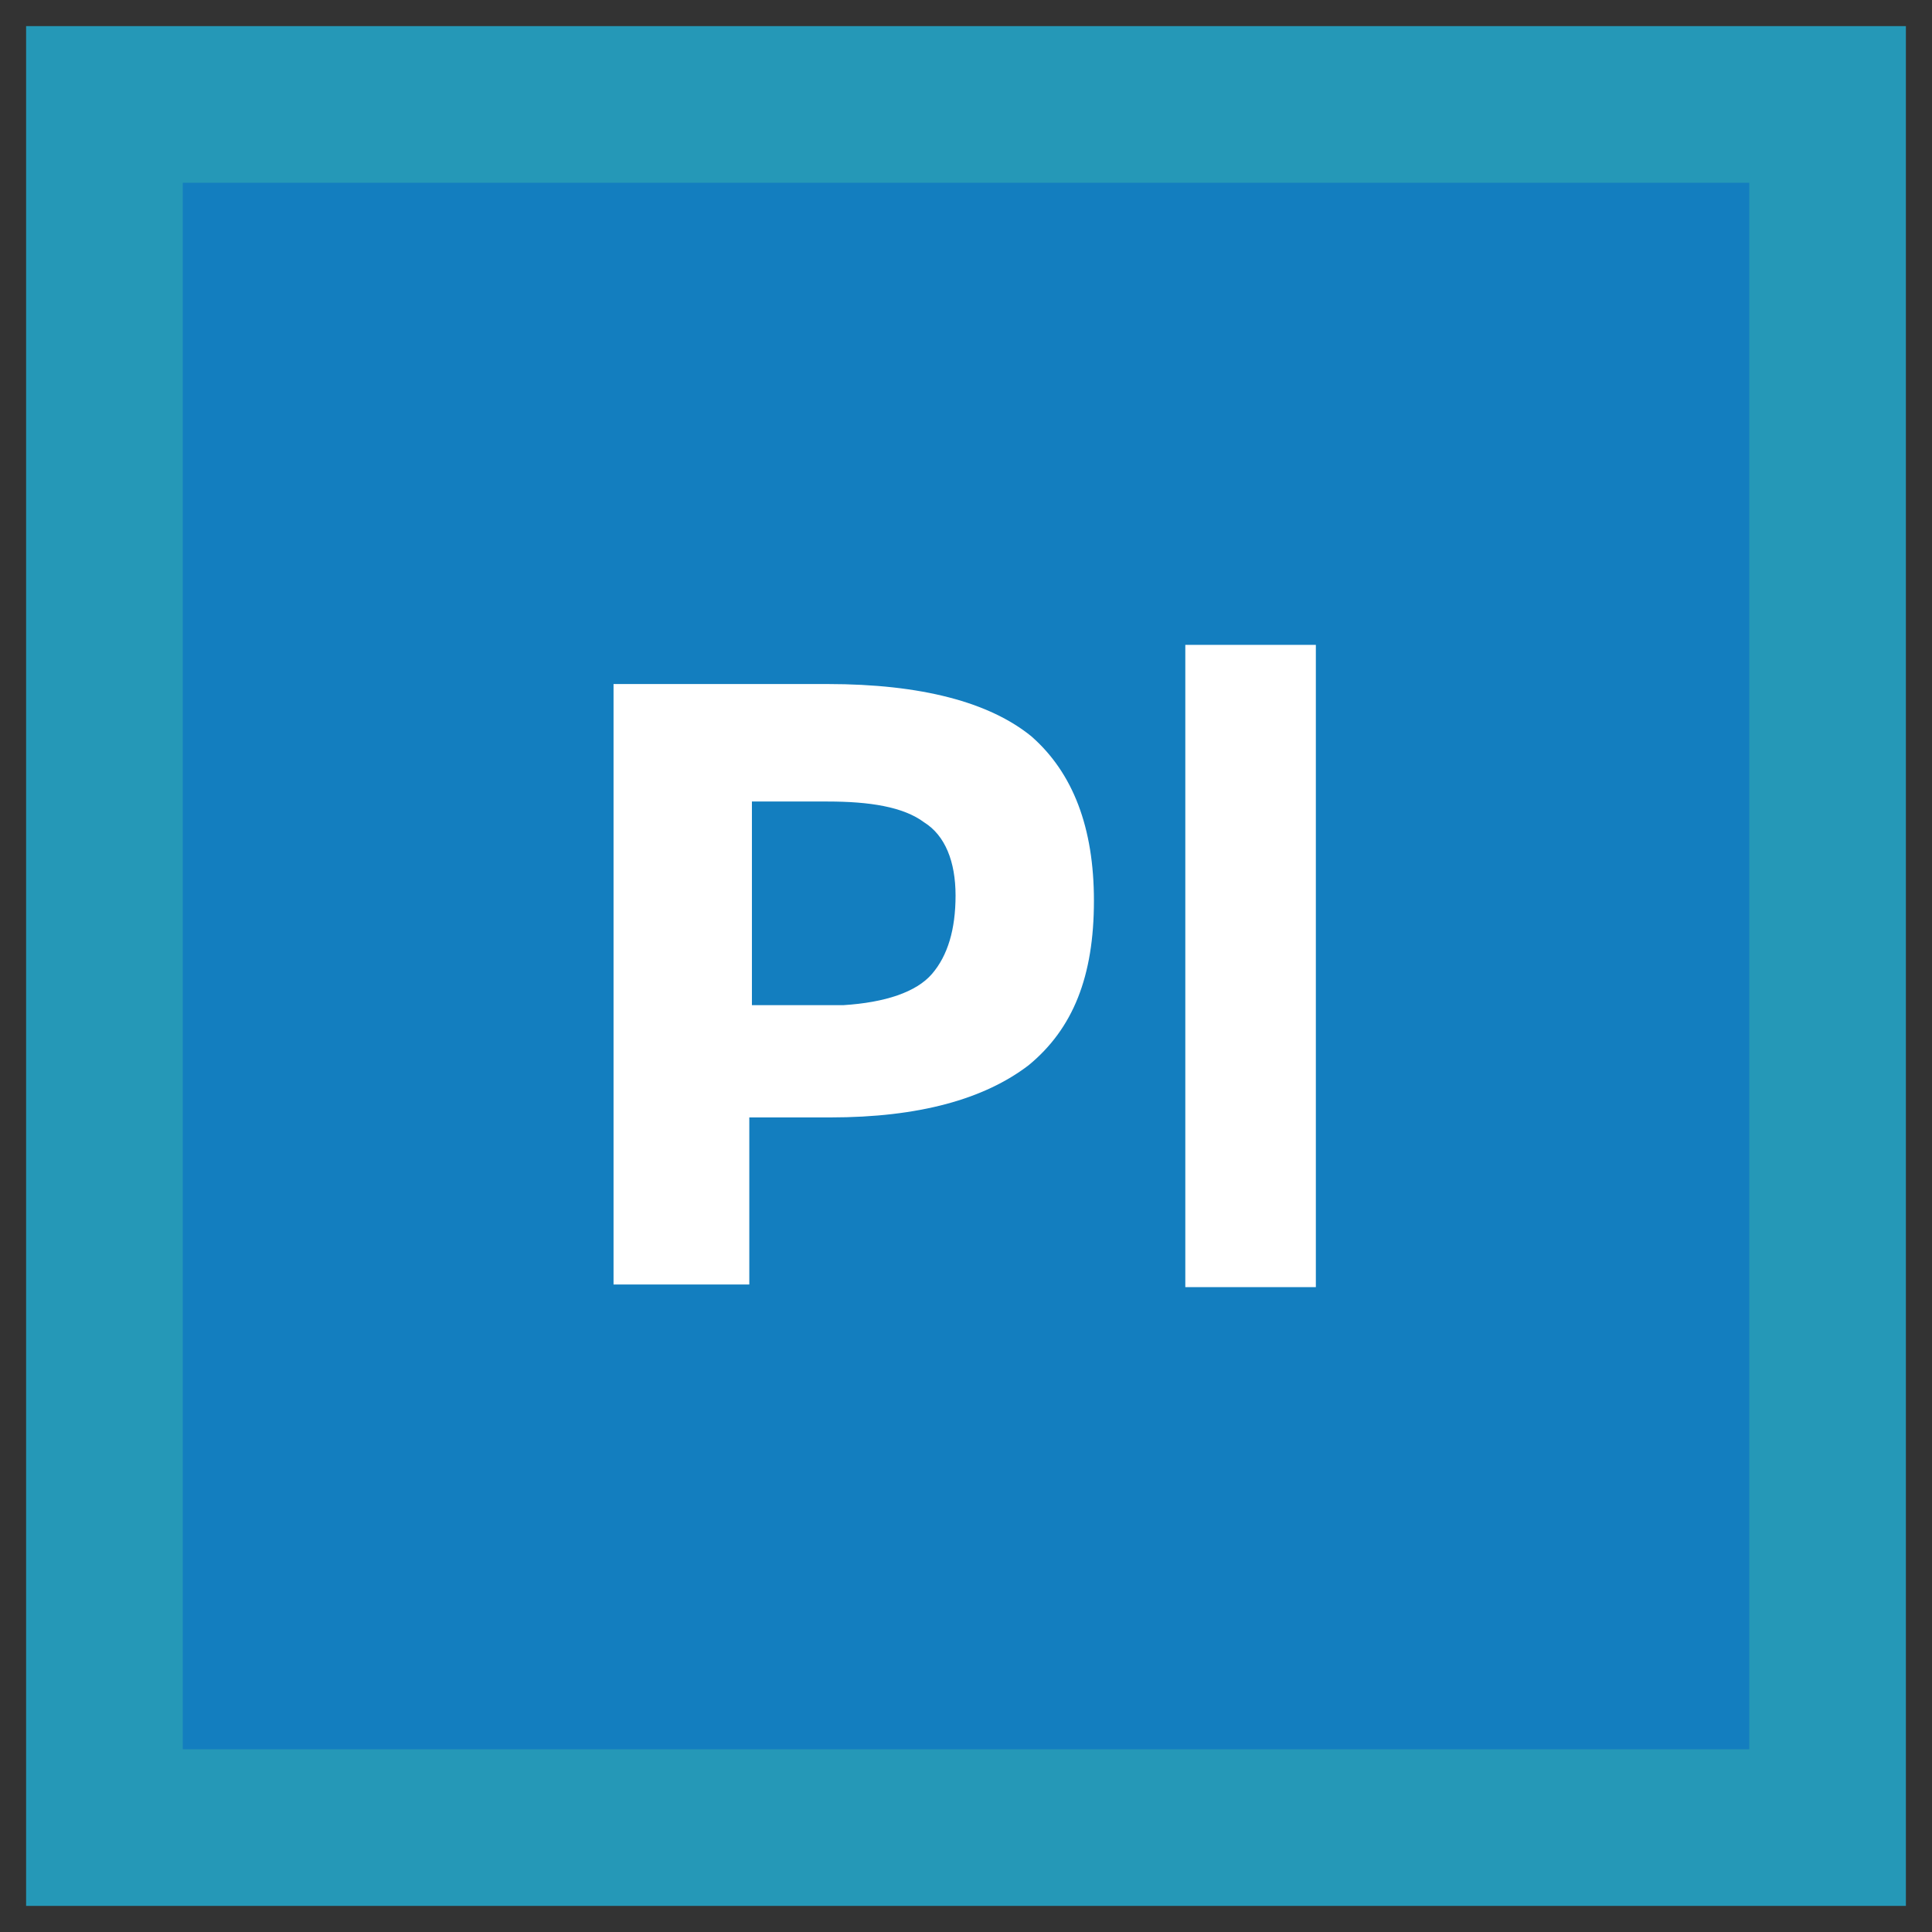
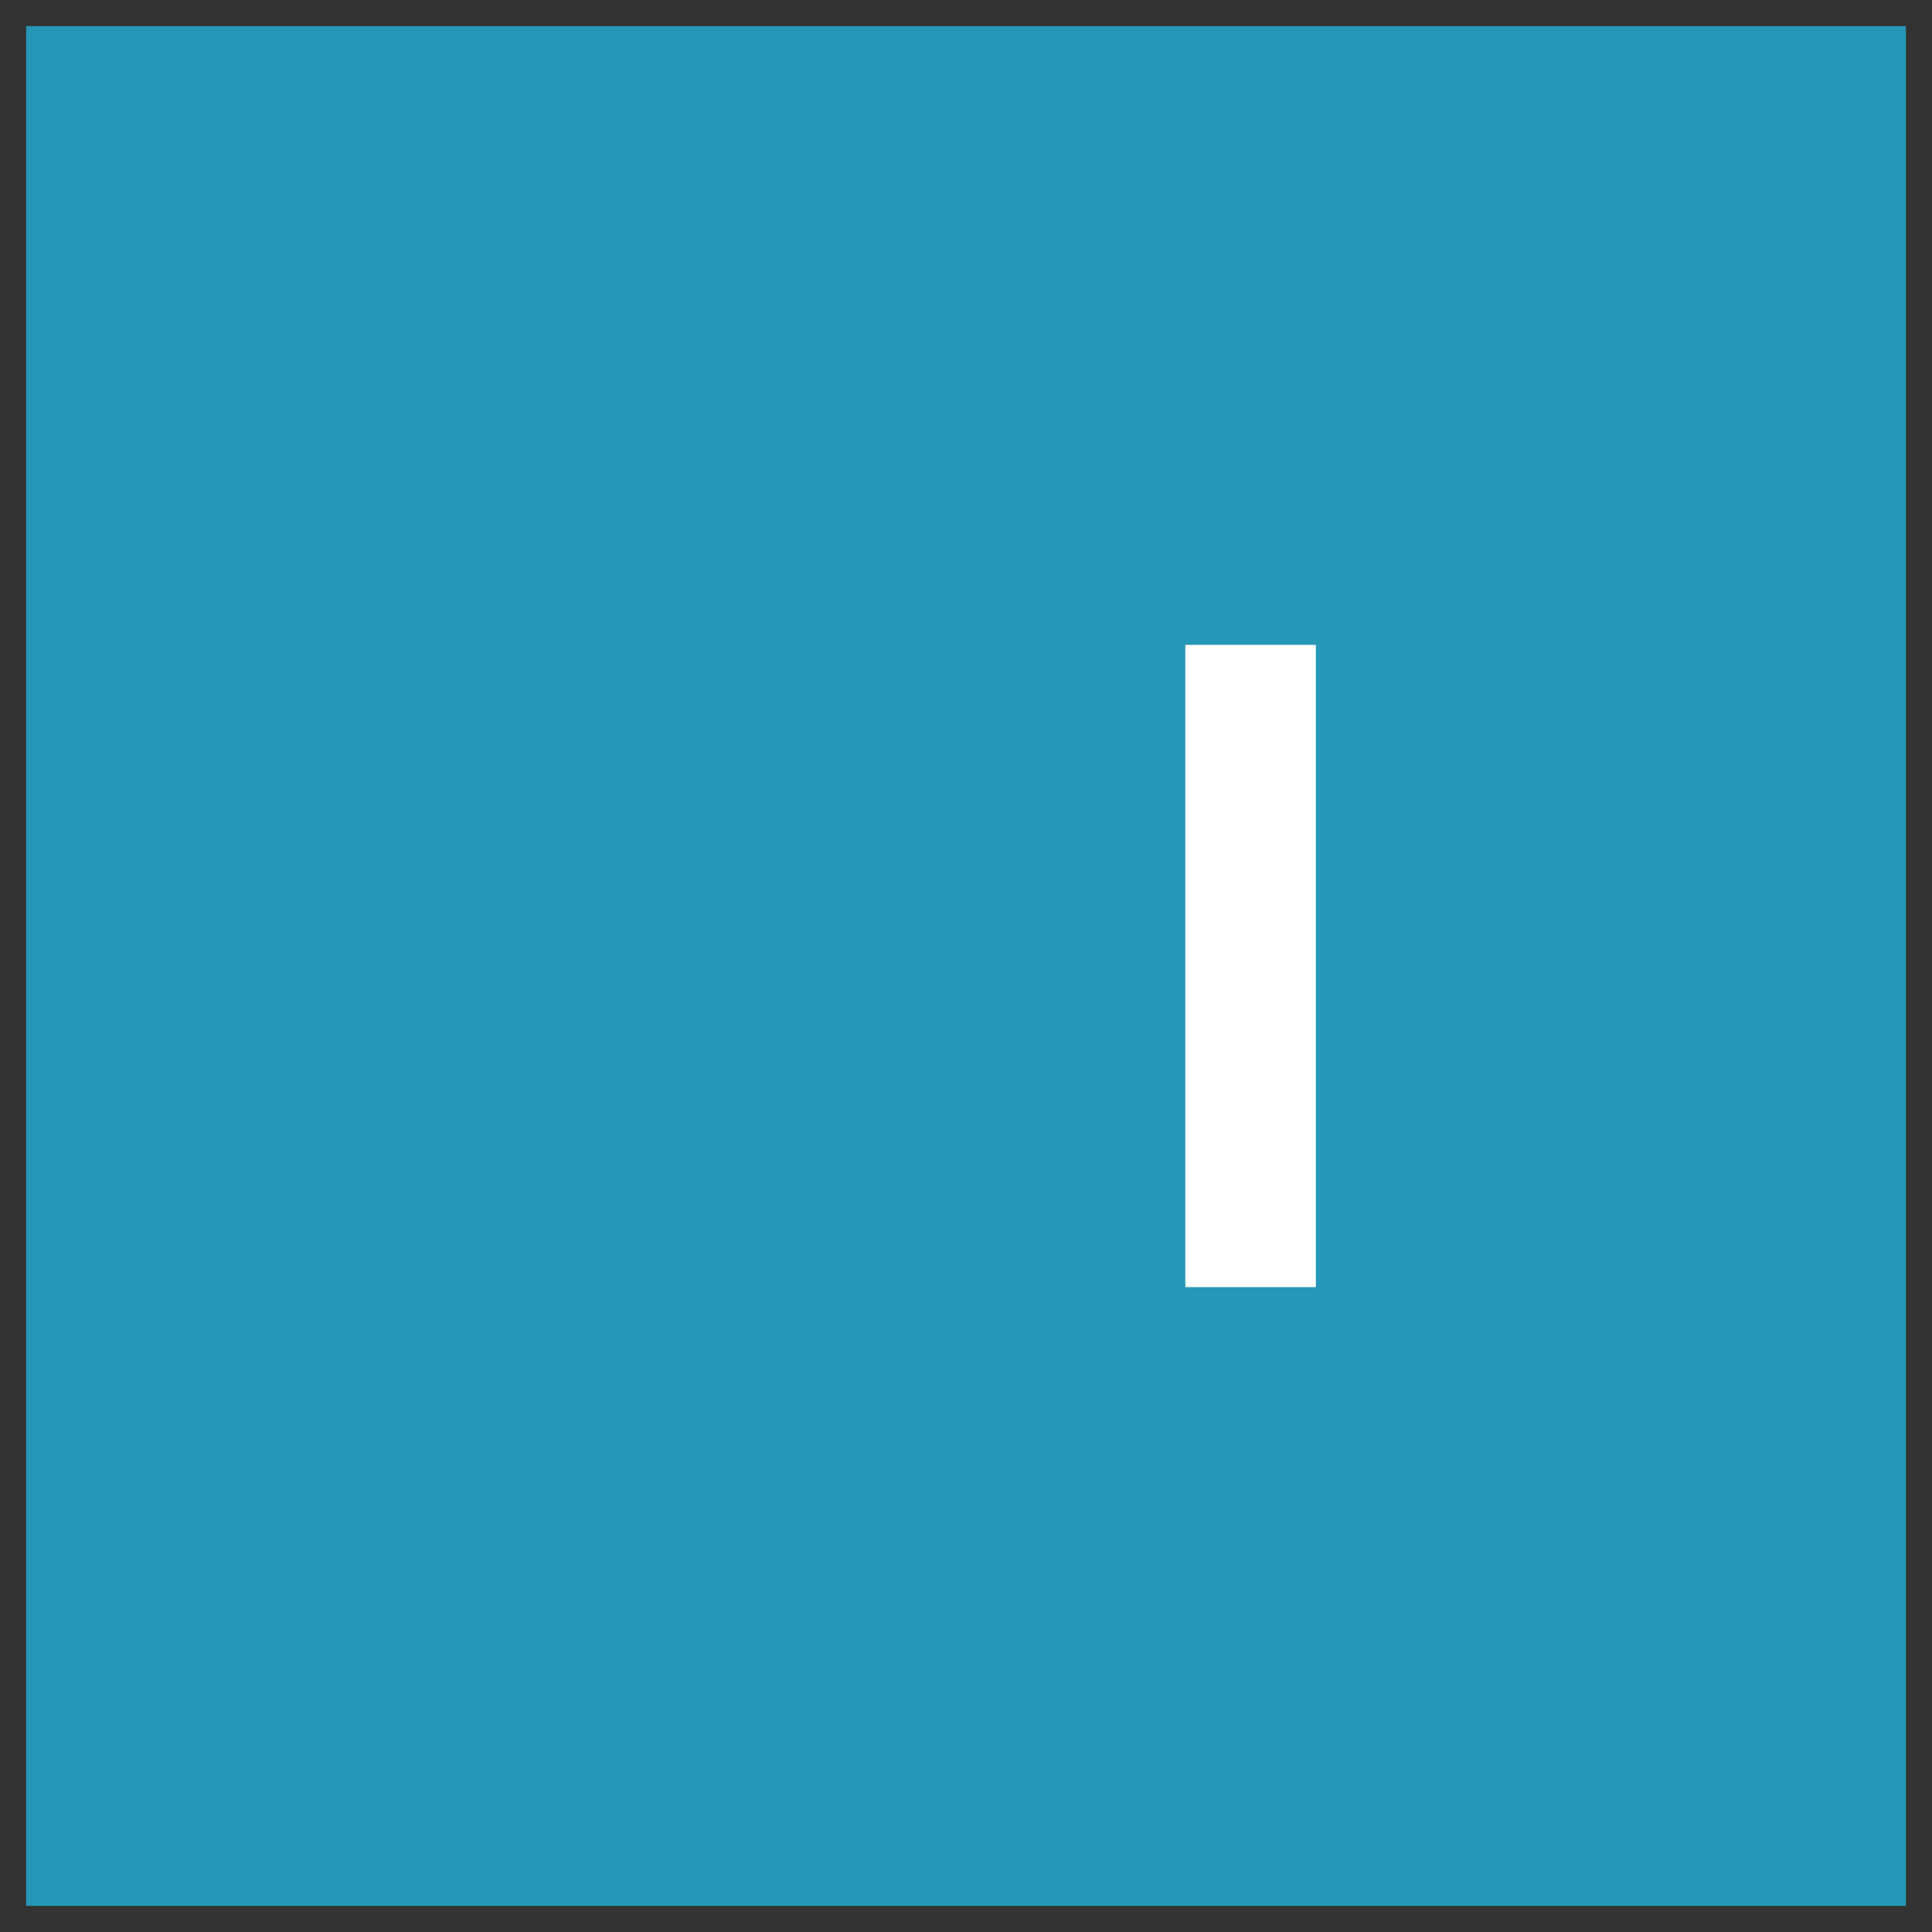
<svg xmlns="http://www.w3.org/2000/svg" id="Layer_1" style="enable-background:new 0 0 74 74;" version="1.1" viewBox="0 0 74 74" xml:space="preserve">
  <rect x="0" y="0" width="74" height="74" fill="#333333" stroke="none" />
  <style type="text/css">
	.st0{fill:#E25656;}
	.st1{fill:#D64441;}
	.st2{fill:#FFFFFF;}
	.st3{fill:#3DB39E;}
	.st4{fill:#2FA58E;}
	.st5{fill:#EEC65E;}
	.st6{fill:#E89C25;}
	.st7{fill:#2598B7;}
	.st8{fill:#137EBF;}
	.st9{fill:#324F5E;}
	.st10{fill:#253B4B;}
</style>
  <g>
    <g>
      <rect class="st7" height="72" width="72" x="1" y="1" />
-       <rect class="st8" height="60" width="60" x="7" y="7" />
    </g>
    <g>
-       <path class="st2" d="M39.5,28.2c1.6,1.4,2.4,3.5,2.4,6.3c0,2.9-0.8,4.9-2.5,6.3c-1.7,1.3-4.2,2-7.6,2h-3.1v6.4h-5.2V26.2h8.2    C35.3,26.2,37.9,26.9,39.5,28.2z M35.7,37.3c0.6-0.7,0.9-1.7,0.9-3s-0.4-2.3-1.2-2.8c-0.8-0.6-2.1-0.8-3.7-0.8h-2.9v7.8h3.5    C33.9,38.4,35.1,38,35.7,37.3z" />
      <path class="st2" d="M50.4,49.3h-5V24.7h5V49.3z" />
    </g>
  </g>
</svg>